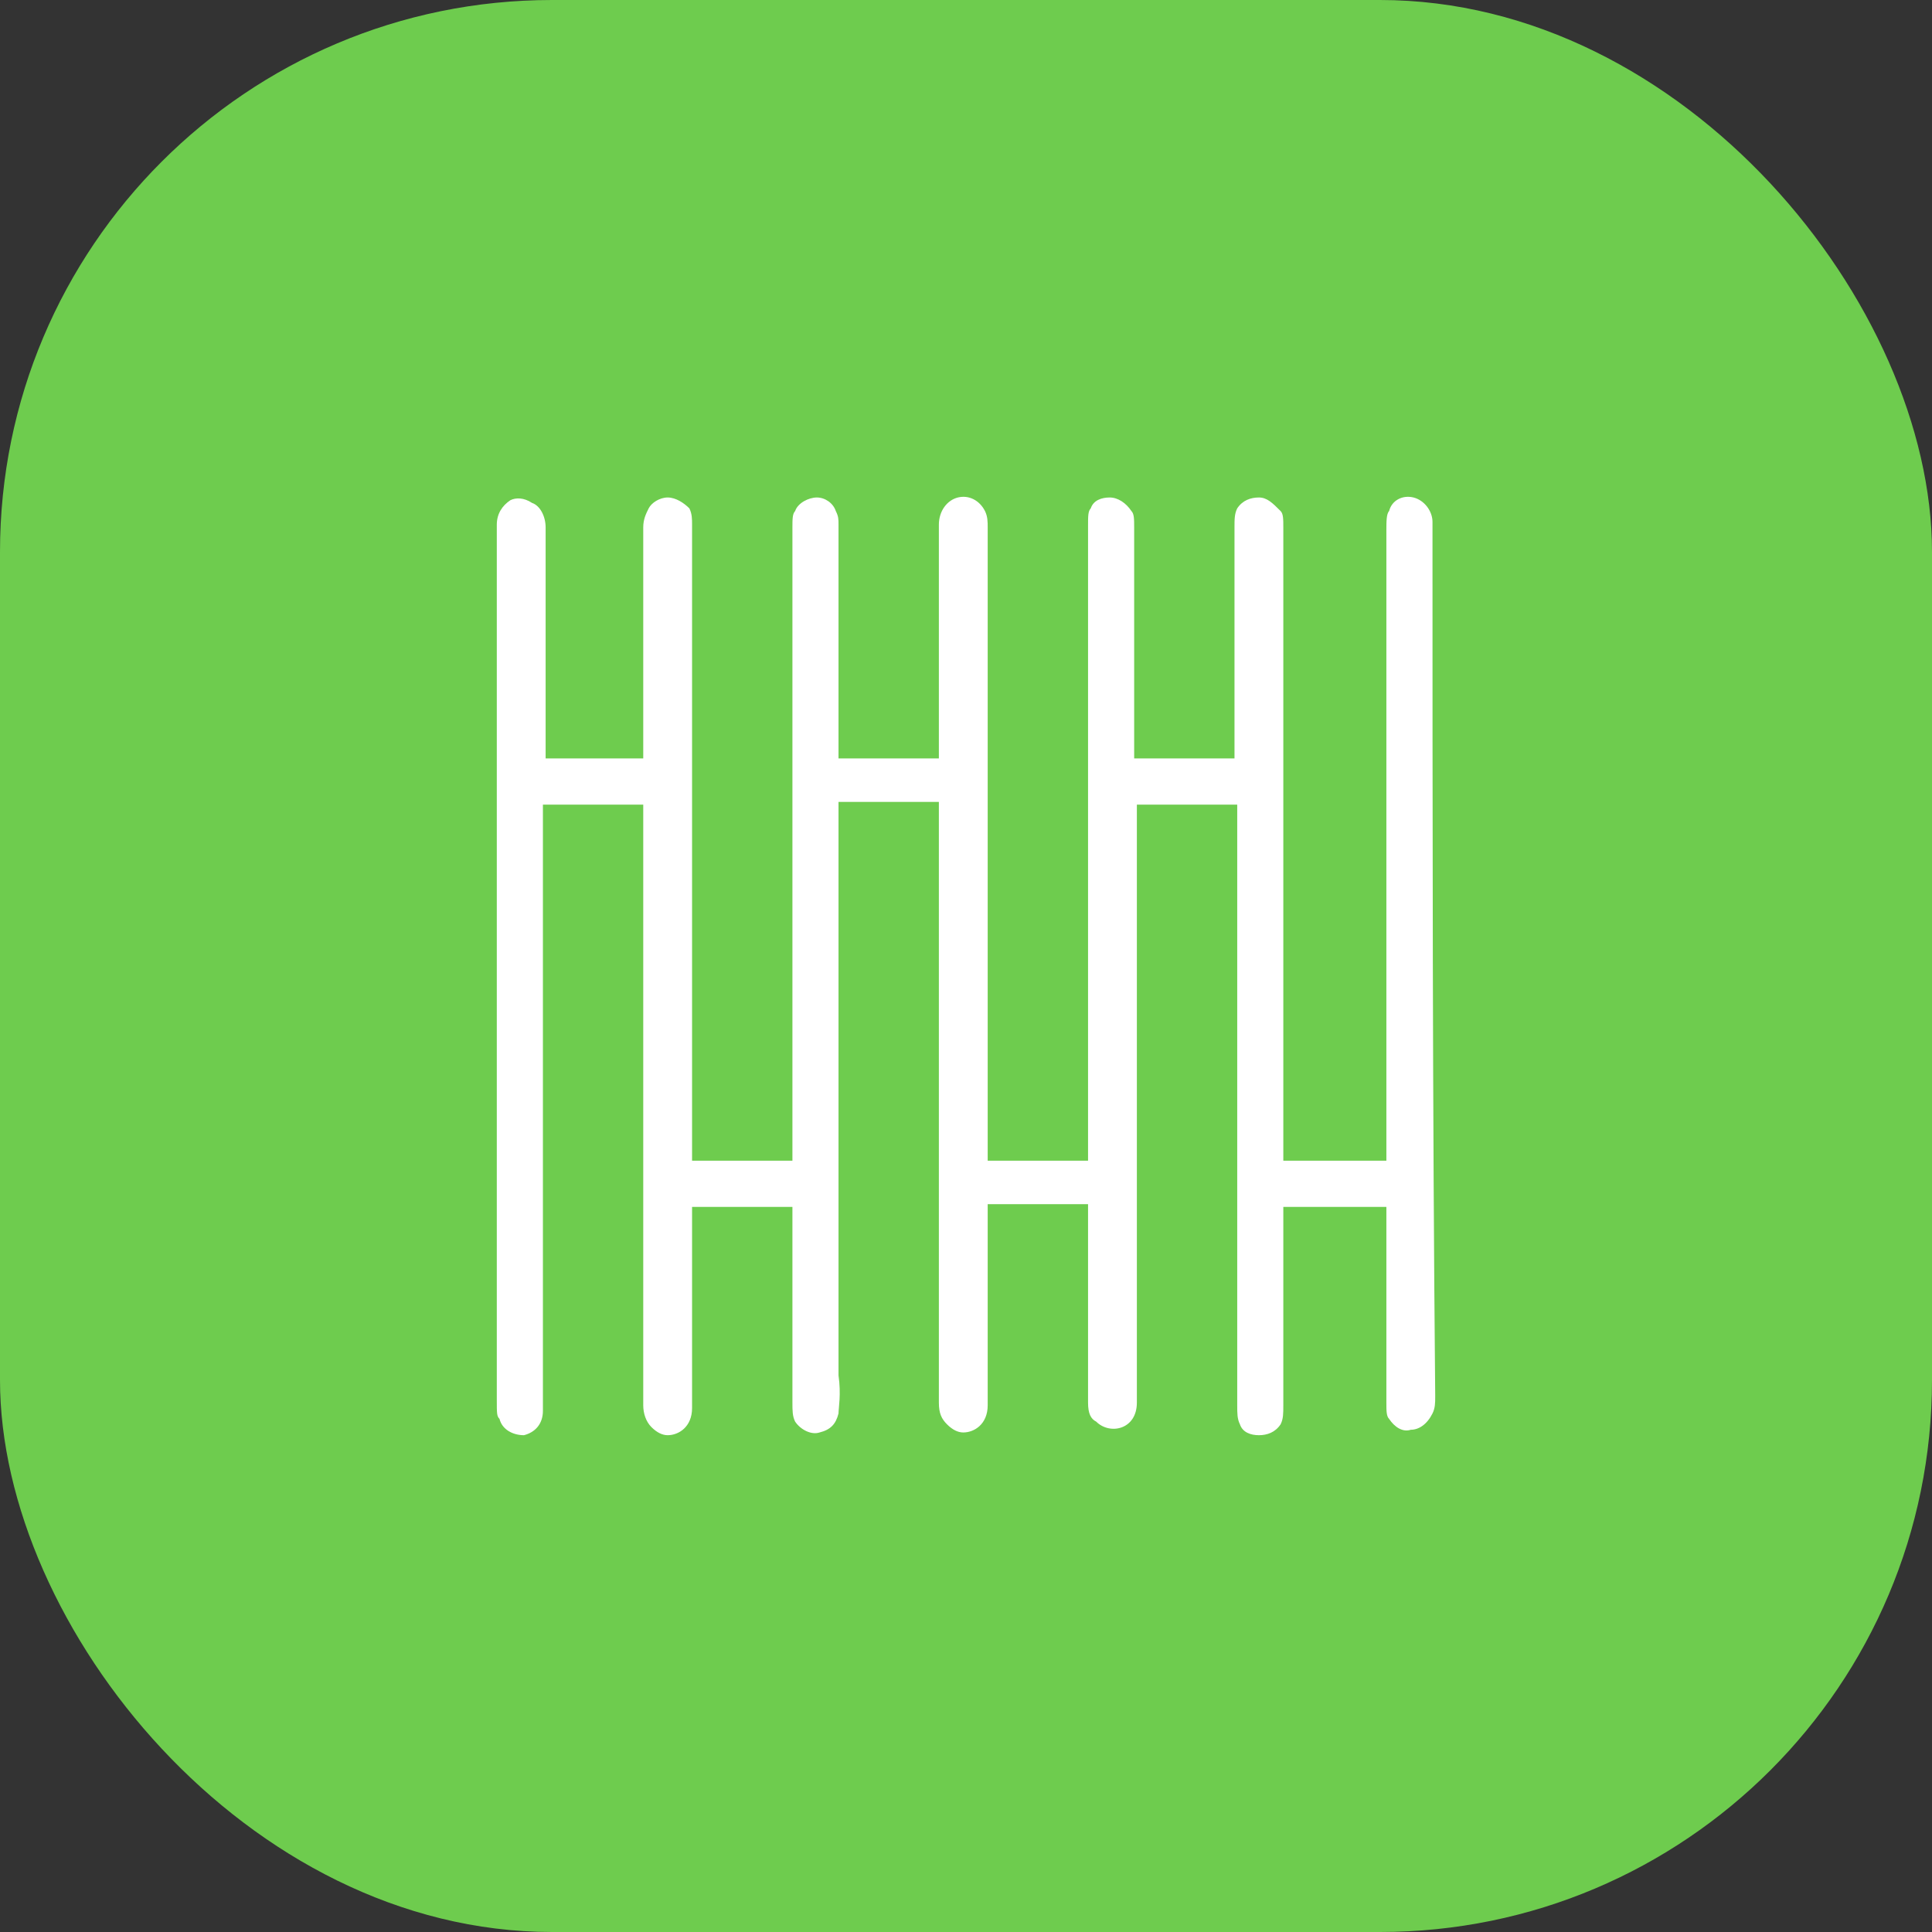
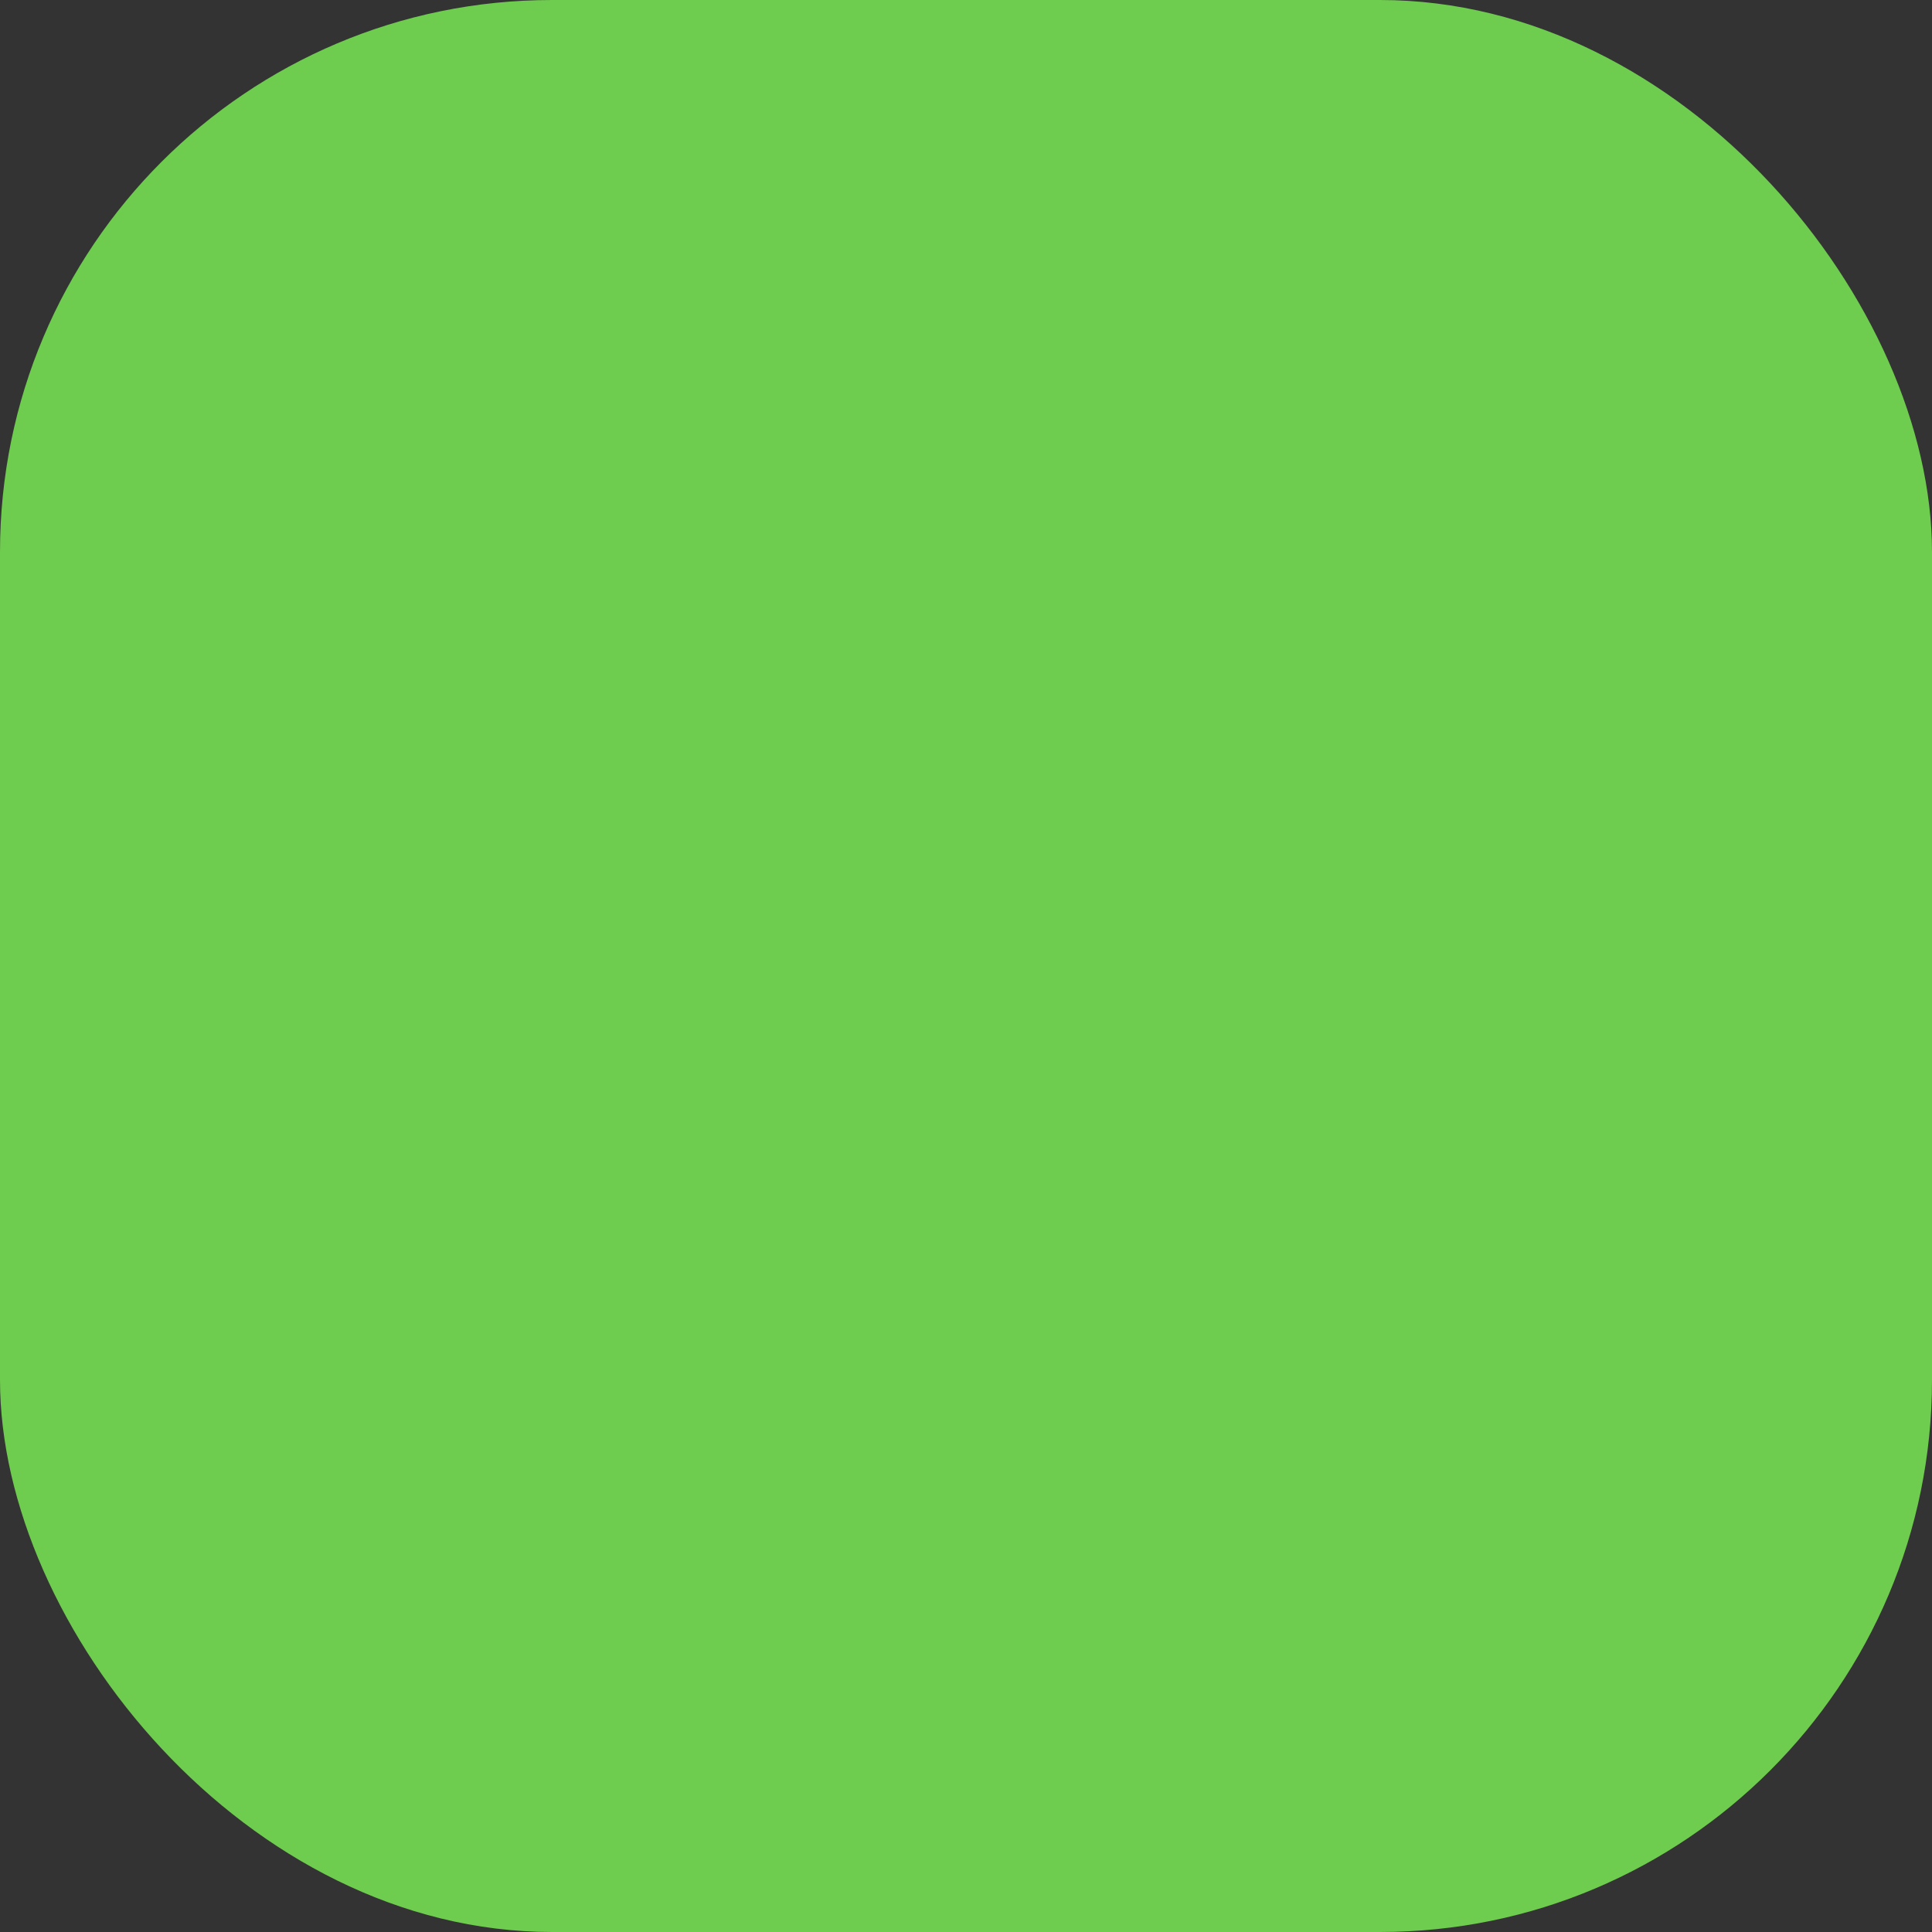
<svg xmlns="http://www.w3.org/2000/svg" width="70" height="70" viewBox="0 0 70 70" fill="none">
  <rect x="0" y="0" width="70" height="70" fill="#333333" stroke="none" />
  <g id="Frame 361">
    <rect width="70" height="70" rx="20" fill="#6ECC4E" />
-     <path id="Vector" d="M51.902 18.911C51.902 18.517 51.607 18.124 51.214 18.025C50.821 17.927 50.428 18.124 50.33 18.517C50.231 18.616 50.231 18.911 50.231 19.207C50.231 26.79 50.231 34.471 50.231 42.054H46.497V19.108C46.497 18.813 46.497 18.616 46.399 18.517C46.104 18.222 45.907 18.025 45.613 18.025C45.318 18.025 45.023 18.124 44.827 18.419C44.728 18.616 44.728 18.813 44.728 19.108V27.479H41.093V19.108C41.093 18.813 41.093 18.616 40.994 18.517C40.798 18.222 40.503 18.025 40.208 18.025C39.913 18.025 39.618 18.124 39.52 18.419C39.422 18.517 39.422 18.714 39.422 19.01V42.054H35.786C35.786 34.372 35.786 26.79 35.786 19.108C35.786 18.911 35.786 18.714 35.688 18.517C35.491 18.124 35.098 17.927 34.705 18.025C34.312 18.124 34.017 18.517 34.017 19.01C34.017 21.767 34.017 24.623 34.017 27.479H30.381C30.381 24.623 30.381 21.866 30.381 19.01C30.381 18.813 30.381 18.714 30.283 18.517C30.185 18.222 29.89 18.025 29.595 18.025C29.301 18.025 28.907 18.222 28.809 18.517C28.711 18.616 28.711 18.813 28.711 19.108V42.054H25.075V19.01C25.075 18.813 25.075 18.616 24.977 18.419C24.78 18.222 24.485 18.025 24.191 18.025C23.896 18.025 23.601 18.222 23.503 18.419C23.405 18.616 23.306 18.813 23.306 19.108V27.479H19.769C19.769 24.722 19.769 21.866 19.769 19.108C19.769 18.714 19.572 18.32 19.277 18.222C18.983 18.025 18.688 18.025 18.491 18.124C18.197 18.32 18 18.616 18 19.01V50.72C18 51.212 18 51.311 18.098 51.409C18.197 51.803 18.59 52 18.983 52C19.376 51.901 19.671 51.606 19.671 51.114V29.153H23.306V50.917C23.306 51.212 23.405 51.508 23.601 51.705C23.798 51.901 23.994 52 24.191 52C24.584 52 25.075 51.705 25.075 51.015V43.728H28.711V50.818C28.711 51.114 28.711 51.311 28.809 51.508C29.006 51.803 29.399 52 29.694 51.901C30.087 51.803 30.283 51.606 30.381 51.212C30.381 51.015 30.48 50.523 30.381 49.834C30.381 49.243 30.381 48.75 30.381 48.553C30.381 42.251 30.381 35.948 30.381 29.645C30.381 29.547 30.381 29.448 30.381 29.35C30.381 29.252 30.381 29.153 30.381 29.055H34.017V50.818C34.017 51.212 34.116 51.409 34.312 51.606C34.509 51.803 34.705 51.901 34.902 51.901C35.295 51.901 35.786 51.606 35.786 50.917V43.629H39.422C39.422 45.993 39.422 48.455 39.422 50.818C39.422 51.212 39.52 51.409 39.717 51.508C40.208 52 41.191 51.803 41.191 50.818V29.153H44.827V50.917C44.827 51.212 44.827 51.409 44.925 51.606C45.023 51.901 45.318 52 45.613 52C45.907 52 46.202 51.901 46.399 51.606C46.497 51.409 46.497 51.212 46.497 50.917V43.728H50.231C50.231 46.091 50.231 48.455 50.231 50.818C50.231 51.114 50.231 51.311 50.33 51.409C50.526 51.705 50.821 51.901 51.116 51.803C51.41 51.803 51.705 51.606 51.902 51.212C52 51.015 52 50.818 52 50.621V50.523C51.902 40.183 51.902 29.547 51.902 18.911Z" fill="white" />
  </g>
</svg>